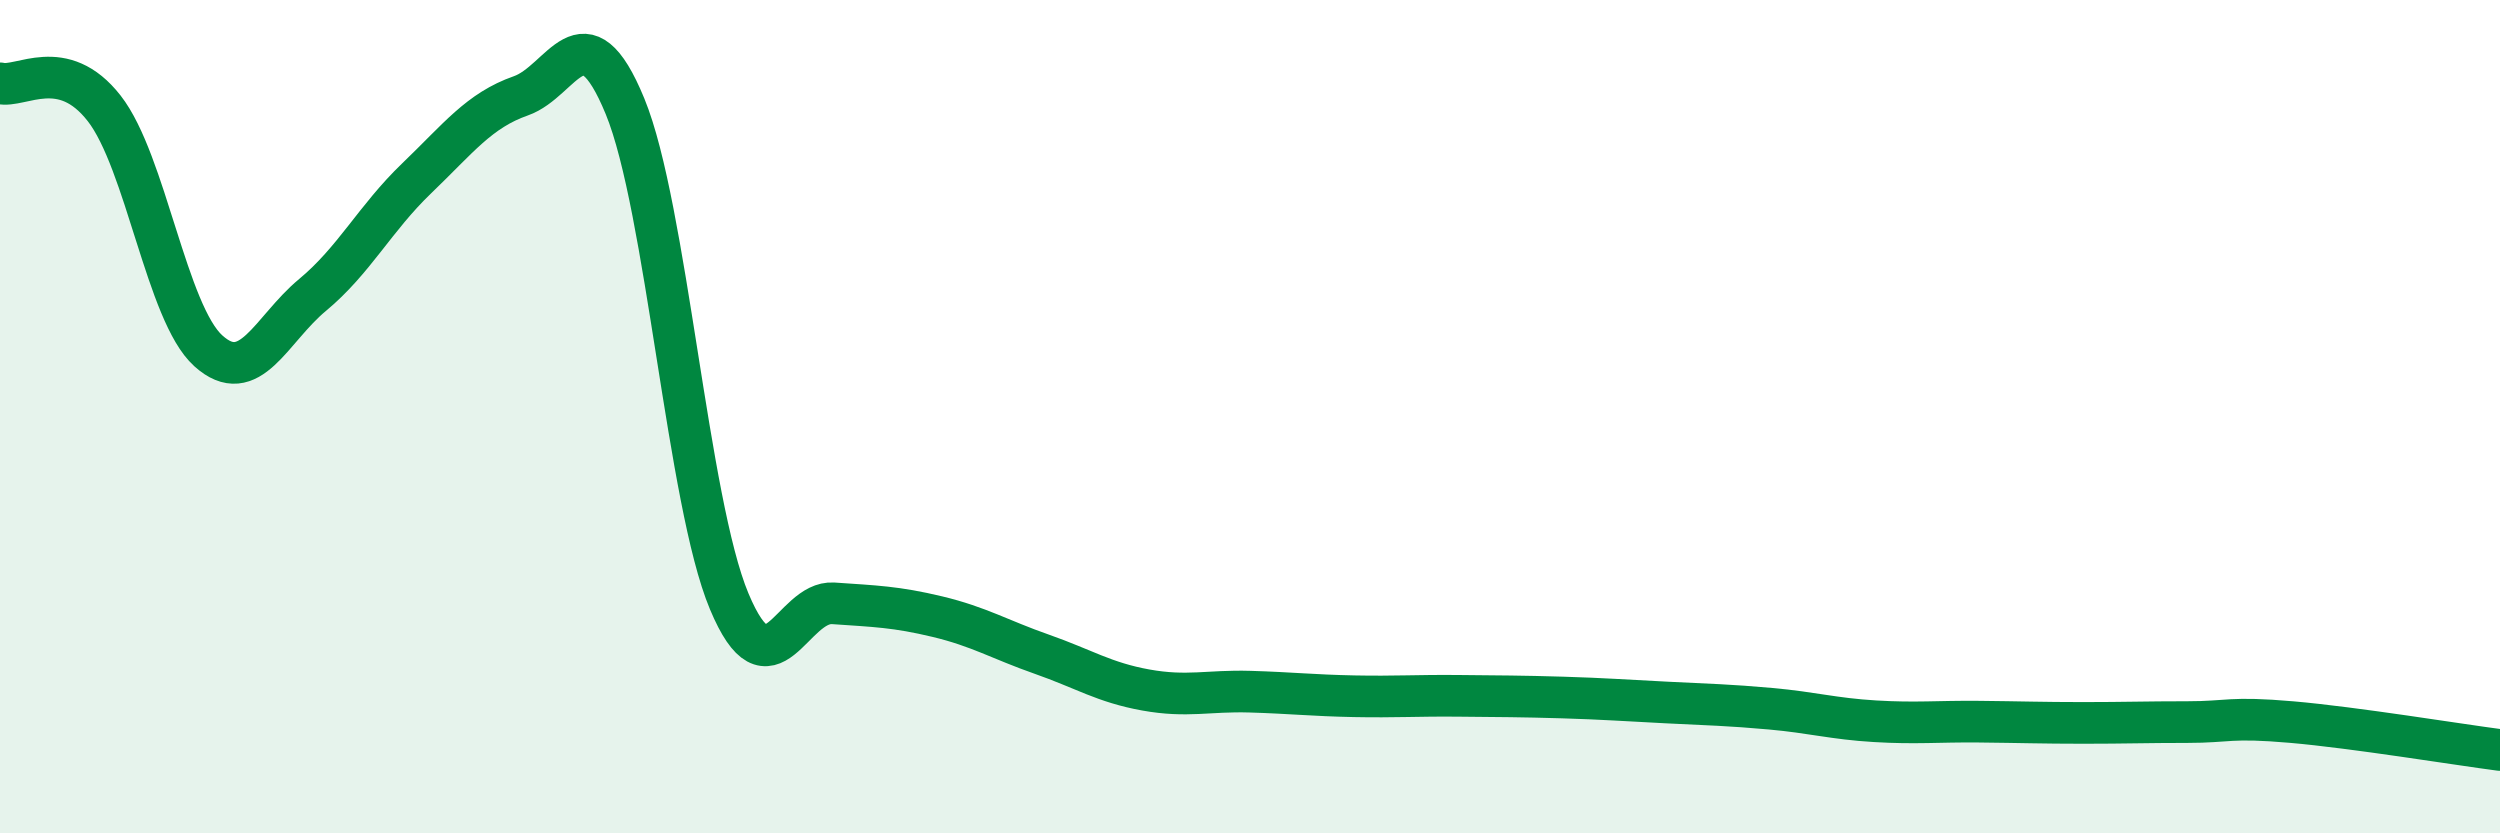
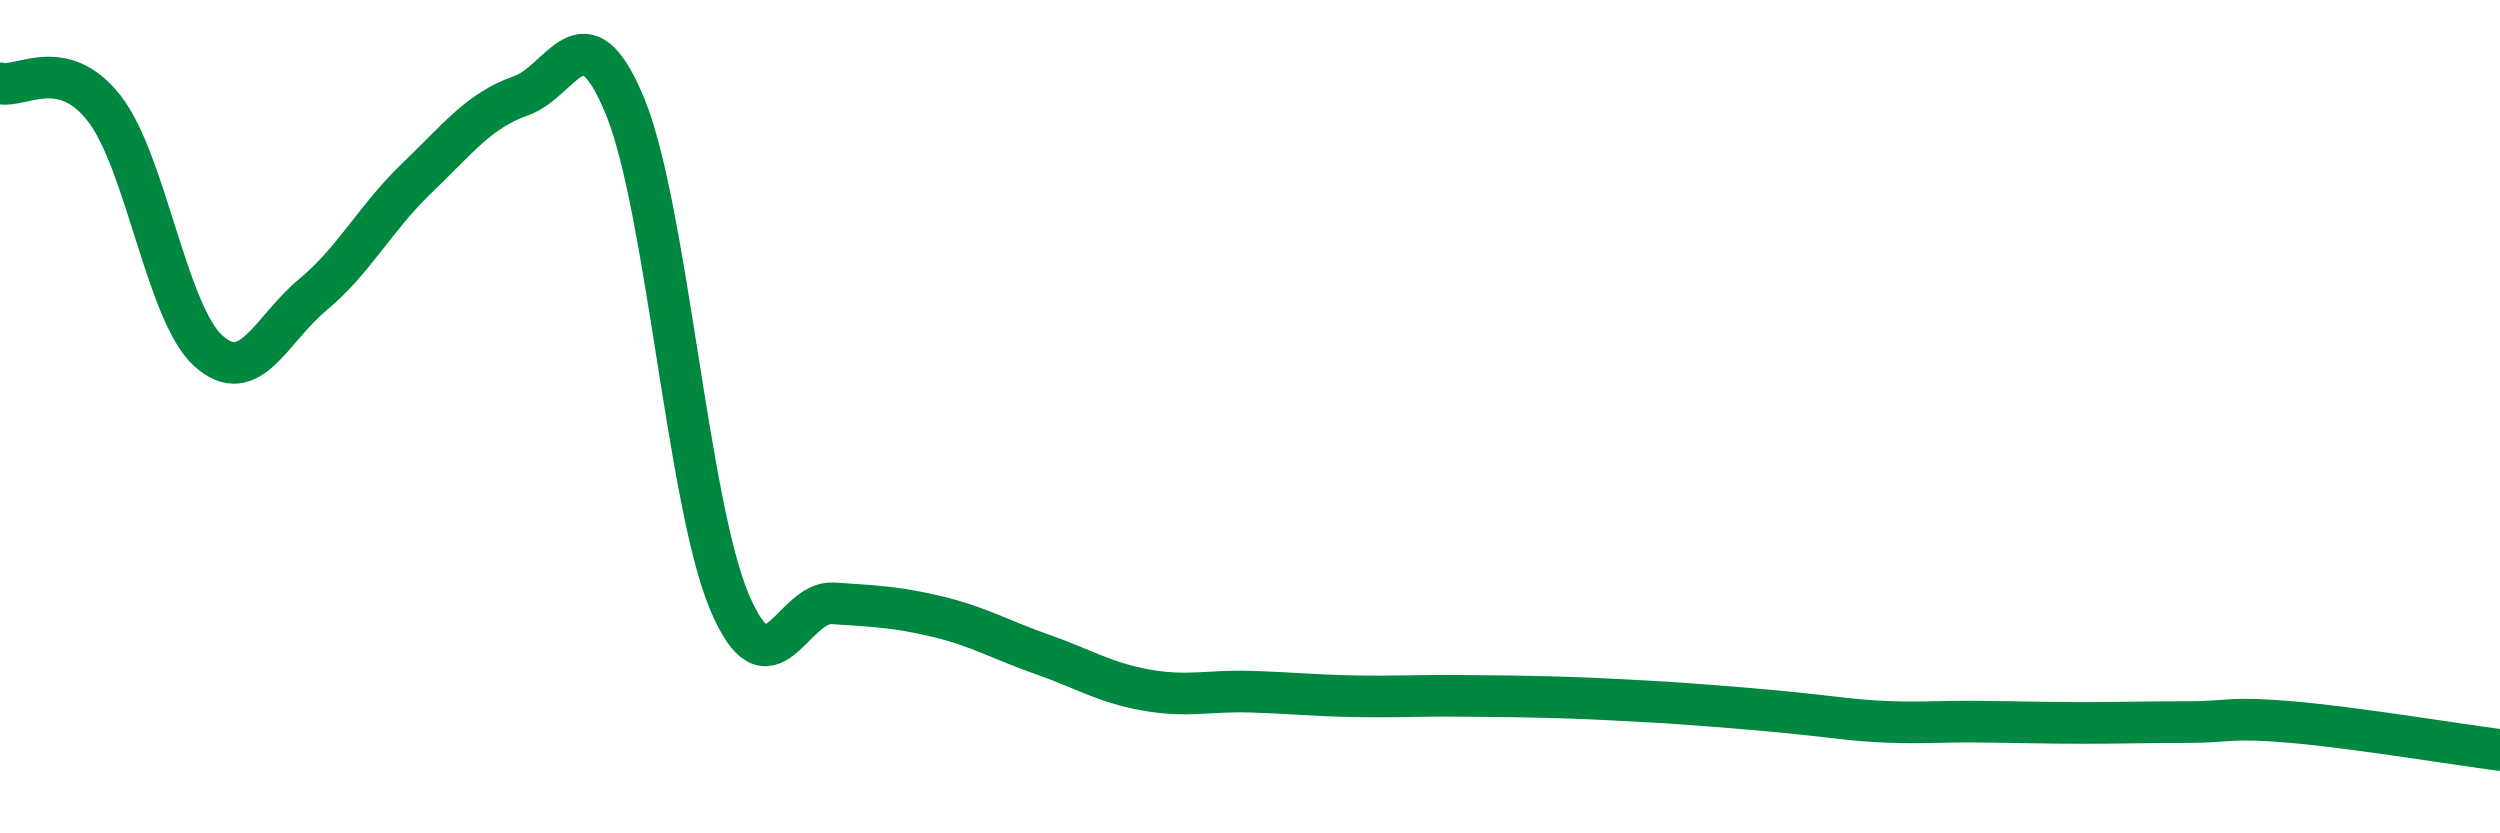
<svg xmlns="http://www.w3.org/2000/svg" width="60" height="20" viewBox="0 0 60 20">
-   <path d="M 0,2 C 0.5,2.12 1.5,1.32 2.5,2.6 C 3.5,3.88 4,7.52 5,8.42 C 6,9.32 6.5,7.91 7.5,7.08 C 8.5,6.25 9,5.24 10,4.28 C 11,3.32 11.5,2.65 12.5,2.3 C 13.5,1.95 14,0.12 15,2.55 C 16,4.98 16.5,12.04 17.5,14.43 C 18.5,16.82 19,14.41 20,14.48 C 21,14.55 21.5,14.56 22.5,14.8 C 23.5,15.04 24,15.35 25,15.7 C 26,16.05 26.5,16.38 27.5,16.56 C 28.5,16.74 29,16.57 30,16.6 C 31,16.63 31.5,16.69 32.5,16.71 C 33.5,16.73 34,16.69 35,16.7 C 36,16.71 36.5,16.71 37.5,16.74 C 38.5,16.77 39,16.81 40,16.86 C 41,16.91 41.5,16.92 42.5,17.01 C 43.5,17.1 44,17.25 45,17.31 C 46,17.37 46.5,17.31 47.5,17.32 C 48.5,17.33 49,17.35 50,17.35 C 51,17.35 51.5,17.33 52.5,17.33 C 53.5,17.33 53.5,17.2 55,17.33 C 56.5,17.46 59,17.87 60,18L60 20L0 20Z" fill="#008740" opacity="0.1" stroke-linecap="round" stroke-linejoin="round" />
-   <path d="M 0,2 C 0.5,2.12 1.5,1.32 2.5,2.6 C 3.5,3.88 4,7.52 5,8.42 C 6,9.32 6.5,7.91 7.5,7.08 C 8.5,6.25 9,5.24 10,4.28 C 11,3.32 11.5,2.65 12.5,2.3 C 13.5,1.95 14,0.12 15,2.55 C 16,4.98 16.5,12.04 17.5,14.43 C 18.5,16.82 19,14.41 20,14.48 C 21,14.55 21.5,14.56 22.5,14.8 C 23.5,15.04 24,15.35 25,15.7 C 26,16.05 26.5,16.38 27.5,16.56 C 28.5,16.74 29,16.57 30,16.6 C 31,16.63 31.5,16.69 32.5,16.71 C 33.5,16.73 34,16.69 35,16.7 C 36,16.71 36.5,16.71 37.5,16.74 C 38.5,16.77 39,16.81 40,16.86 C 41,16.91 41.5,16.92 42.5,17.01 C 43.5,17.1 44,17.25 45,17.31 C 46,17.37 46.5,17.31 47.5,17.32 C 48.5,17.33 49,17.35 50,17.35 C 51,17.35 51.5,17.33 52.5,17.33 C 53.5,17.33 53.5,17.2 55,17.33 C 56.5,17.46 59,17.87 60,18" stroke="#008740" stroke-width="1" fill="none" stroke-linecap="round" stroke-linejoin="round" />
+   <path d="M 0,2 C 0.5,2.12 1.5,1.32 2.5,2.6 C 3.5,3.88 4,7.52 5,8.42 C 6,9.32 6.5,7.91 7.5,7.08 C 8.5,6.25 9,5.24 10,4.28 C 11,3.32 11.5,2.65 12.5,2.3 C 13.5,1.95 14,0.12 15,2.55 C 16,4.98 16.5,12.04 17.5,14.43 C 18.5,16.82 19,14.41 20,14.48 C 21,14.55 21.5,14.56 22.5,14.8 C 23.5,15.04 24,15.35 25,15.7 C 26,16.05 26.5,16.38 27.5,16.56 C 28.5,16.74 29,16.57 30,16.6 C 31,16.63 31.5,16.69 32.5,16.71 C 33.5,16.73 34,16.69 35,16.7 C 36,16.71 36.5,16.71 37.5,16.74 C 38.5,16.77 39,16.81 40,16.86 C 43.5,17.1 44,17.25 45,17.31 C 46,17.37 46.5,17.31 47.5,17.32 C 48.5,17.33 49,17.35 50,17.35 C 51,17.35 51.5,17.33 52.5,17.33 C 53.5,17.33 53.5,17.2 55,17.33 C 56.5,17.46 59,17.87 60,18" stroke="#008740" stroke-width="1" fill="none" stroke-linecap="round" stroke-linejoin="round" />
</svg>